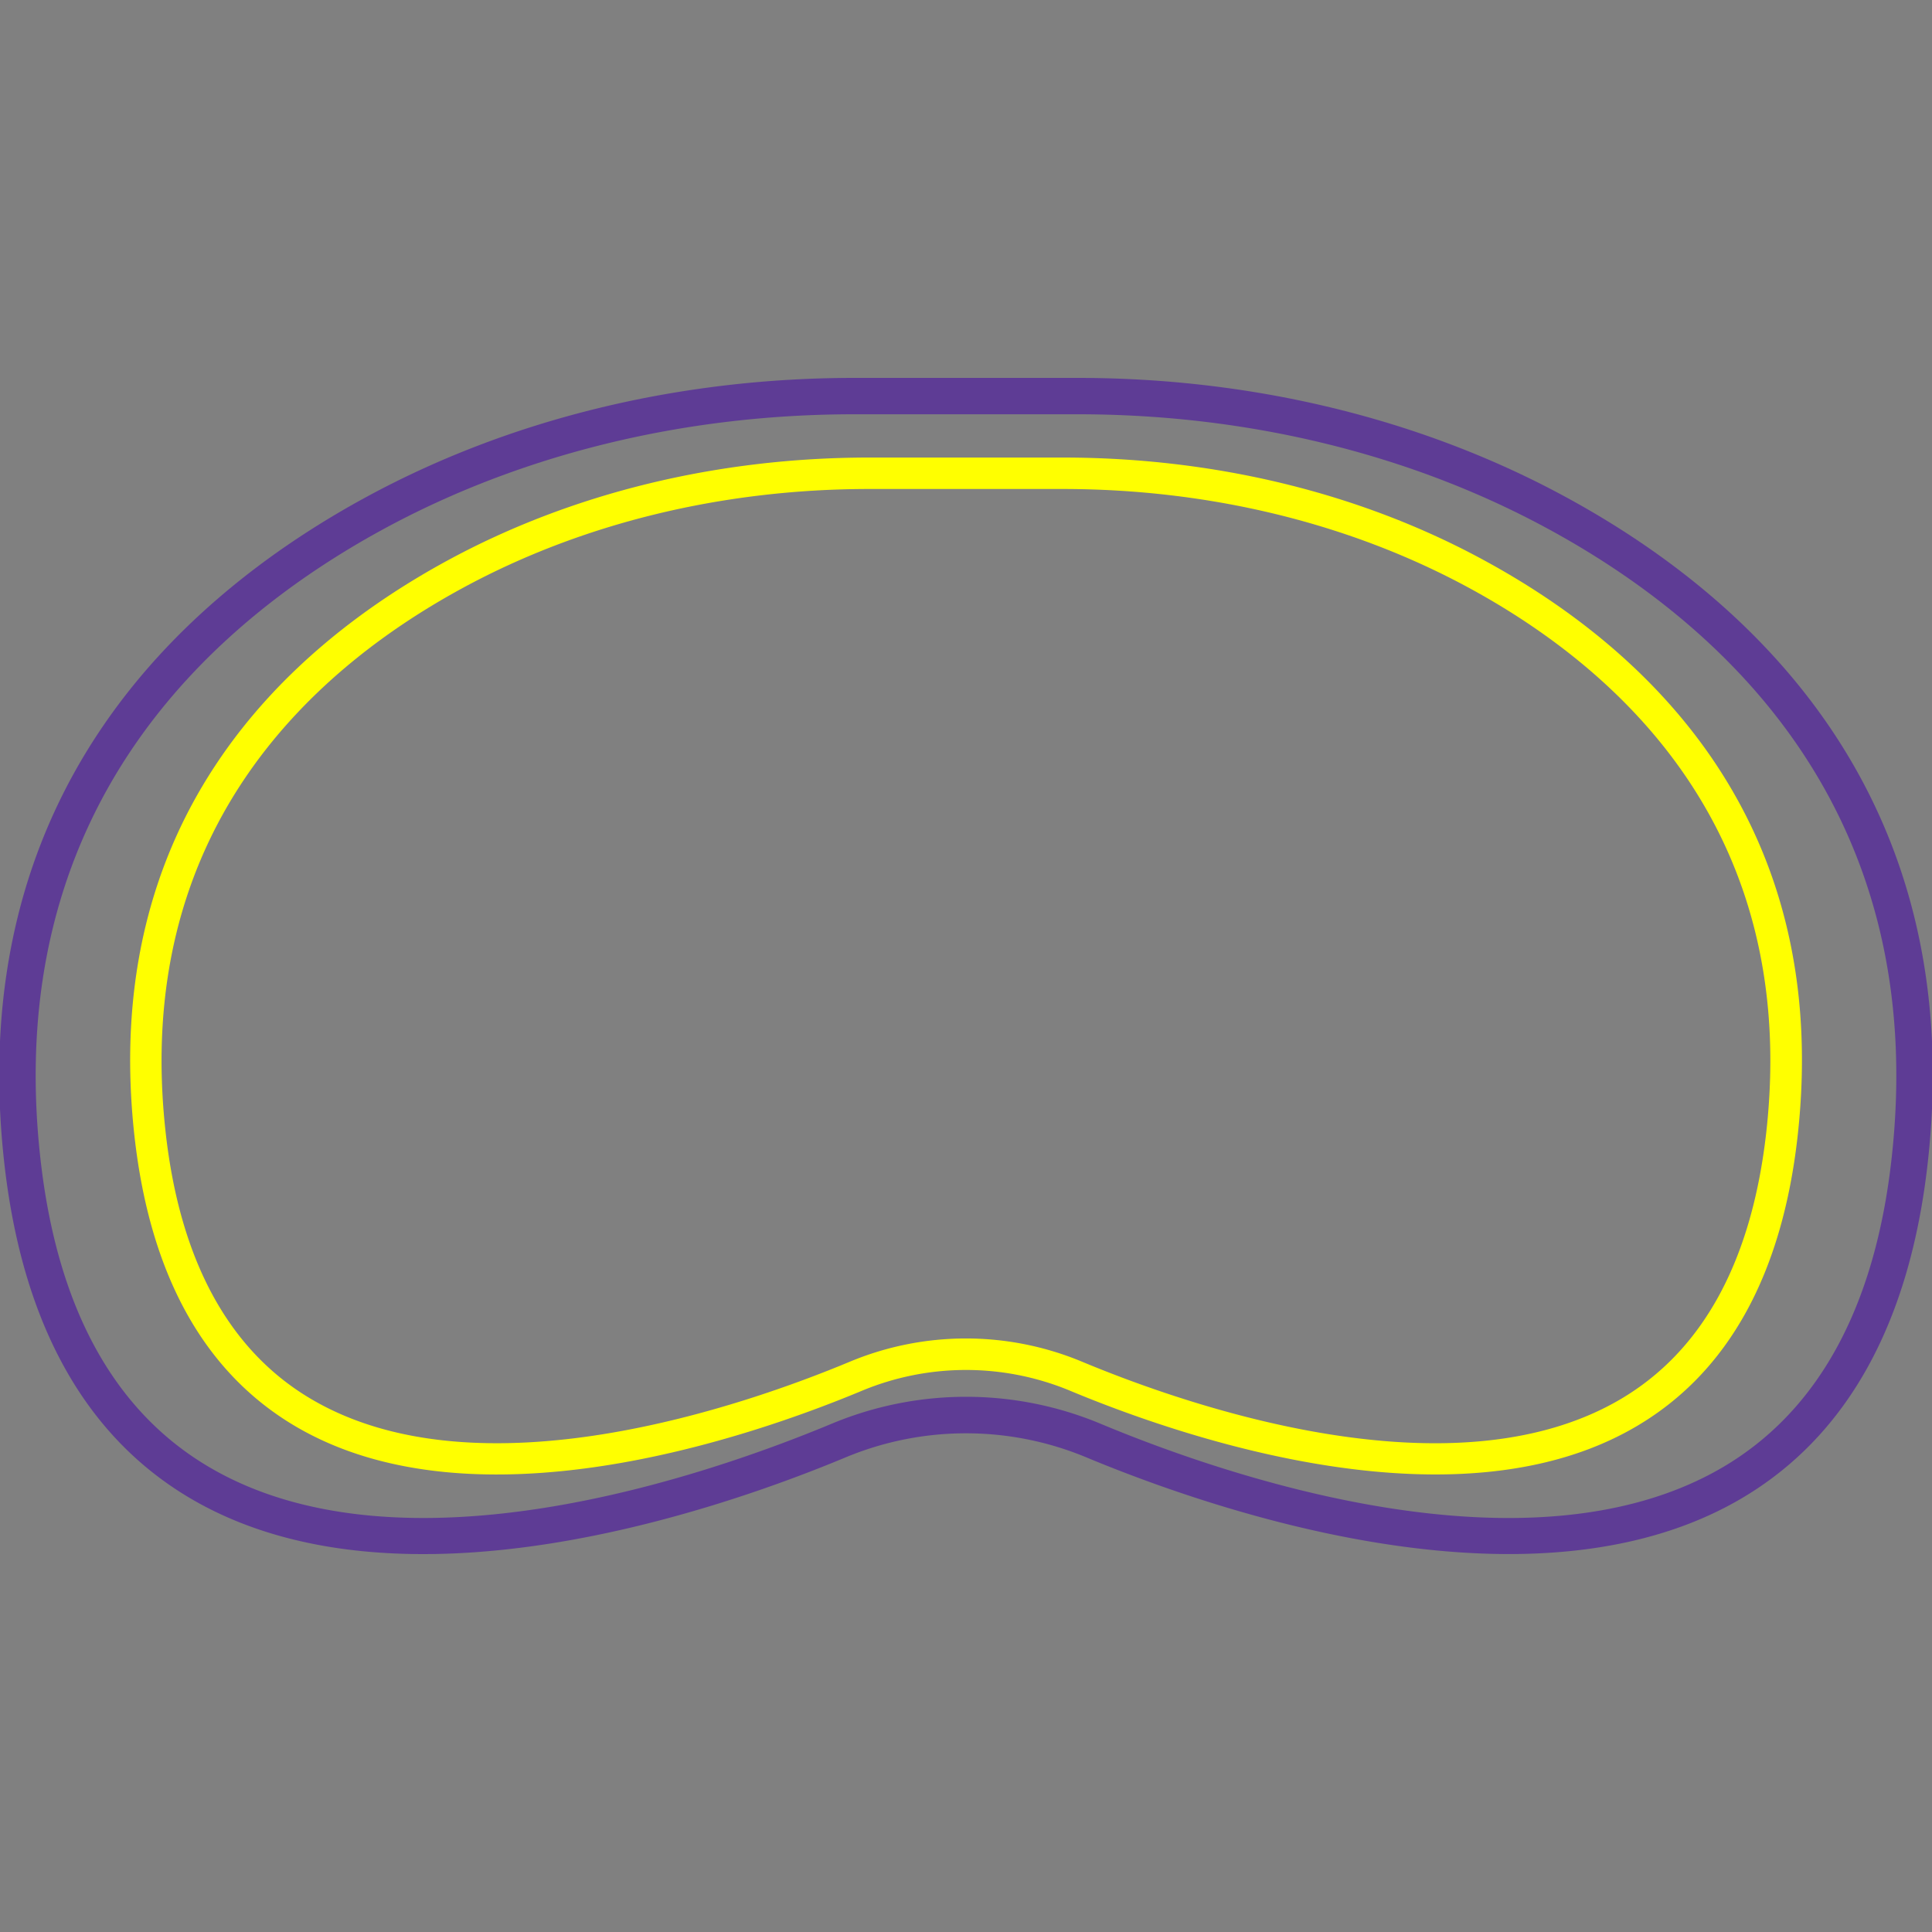
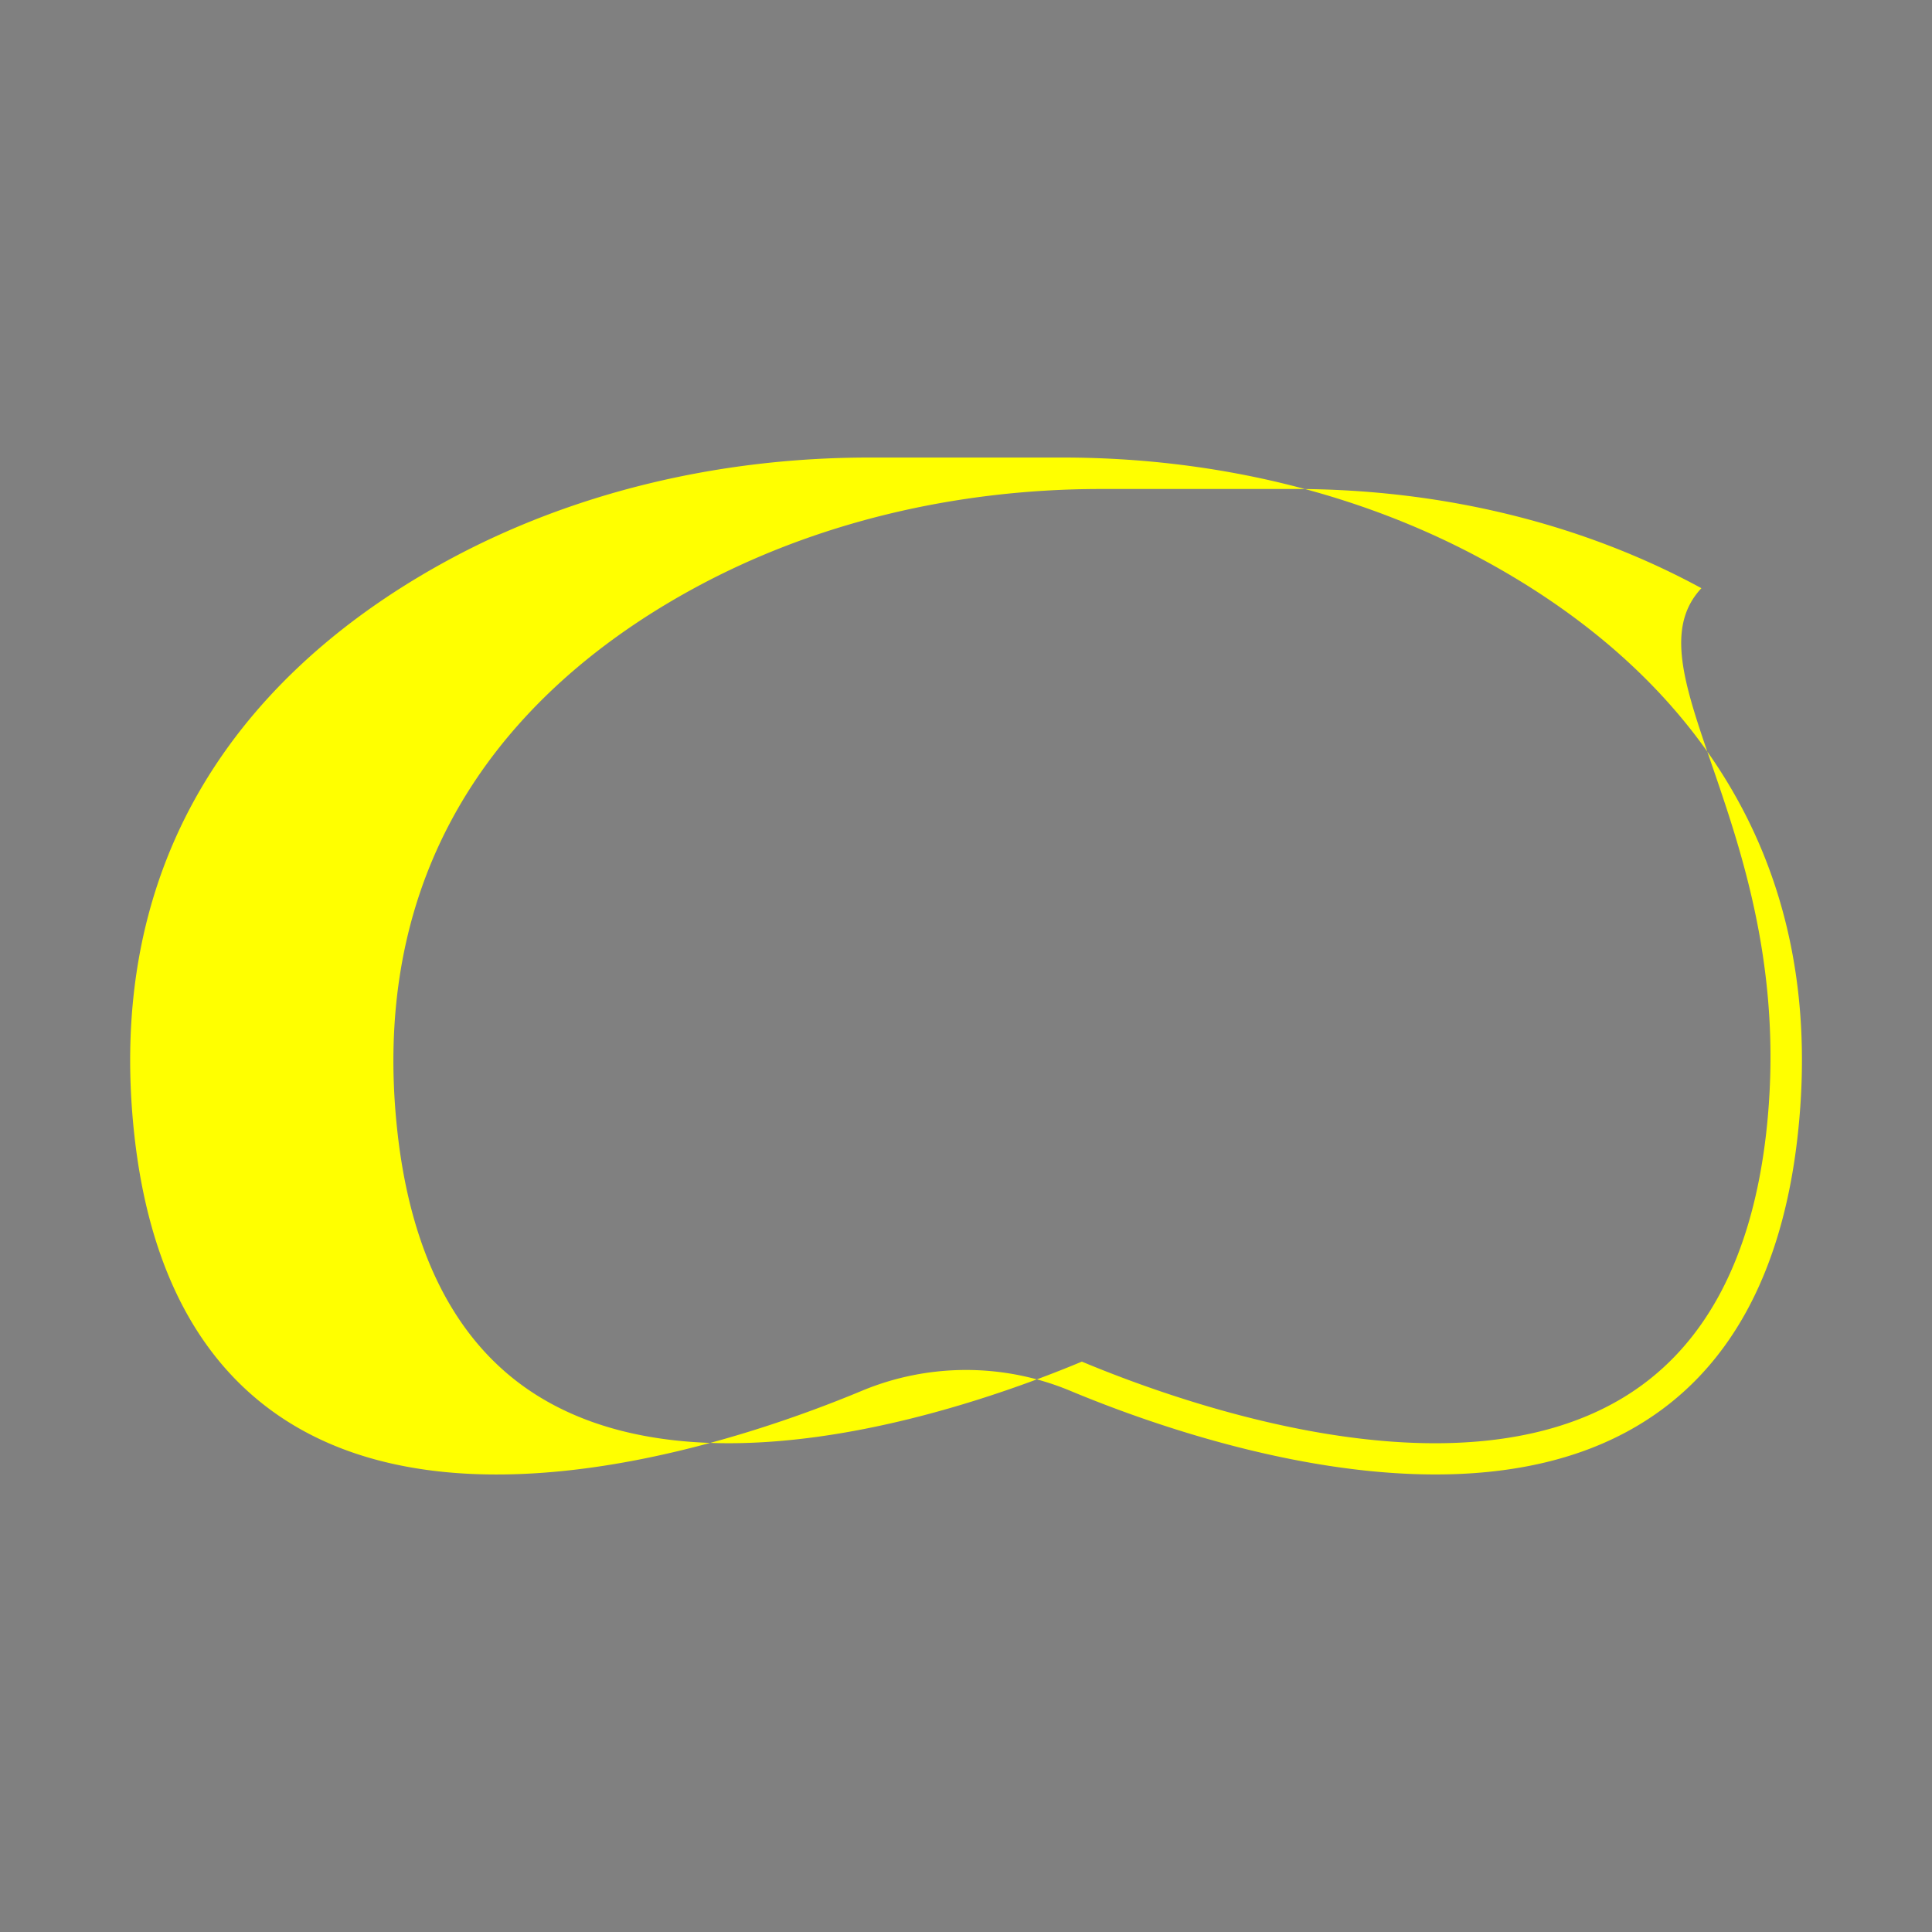
<svg xmlns="http://www.w3.org/2000/svg" id="图层_1" data-name="图层 1" viewBox="0 0 400 400">
  <rect x="0" y="0" width="400" height="400" fill="#808080" stroke="none" />
  <defs>
    <style>.cls-1{fill:#5e3c95;}.cls-2{fill:#ff0;}</style>
  </defs>
-   <path class="cls-1" d="M324.18,102.91c-29.67-16.13-64.61-24.67-101.06-24.67H176.88c-36.45,0-71.39,8.54-101.06,24.67C37,124-7.52,165.06.87,240.64c3.7,33.27,16.67,56.69,38.55,69.58,43.16,25.42,109.3,2.51,135.74-8.52a64.8,64.8,0,0,1,49.68,0c17.68,7.37,53.11,20.05,87.55,20.05,17.06,0,33.89-3.11,48.19-11.53,21.88-12.89,34.85-36.31,38.55-69.58C407.53,165.06,363,124,324.18,102.91ZM391.64,239.8c-3.42,30.8-15.16,52.3-34.88,63.93-40.23,23.68-103.63,1.61-129-9a72.22,72.22,0,0,0-55.48,0c-25.4,10.6-88.81,32.68-129,9C23.52,292.1,11.78,270.6,8.36,239.8.42,168.39,42.62,129.54,79.42,109.53,108,94,141.69,85.77,176.88,85.77h46.24c35.19,0,68.9,8.22,97.46,23.76C357.38,129.54,399.58,168.39,391.64,239.8Z" />
-   <path class="cls-2" d="M307.37,116.06c-25.66-14-55.87-21.33-87.38-21.33H180c-31.51,0-61.72,7.38-87.38,21.33-33.56,18.25-72,53.73-64.79,119.08,3.2,28.76,14.41,49,33.32,60.15,37.32,22,94.5,2.17,117.36-7.37a56.1,56.1,0,0,1,43,0c15.28,6.38,45.91,17.35,75.69,17.35,14.75,0,29.31-2.7,41.67-10,18.91-11.14,30.12-31.39,33.32-60.15C379.42,169.79,340.93,134.31,307.37,116.06Zm58.32,118.35c-3,26.63-13.11,45.22-30.16,55.27-34.78,20.48-89.59,1.39-111.54-7.77a62.47,62.47,0,0,0-48,0c-21.95,9.16-76.78,28.25-111.54,7.76-17-10-27.2-28.63-30.16-55.26-6.86-61.74,29.62-95.33,61.43-112.63,24.71-13.44,53.84-20.54,84.27-20.54h40c30.43,0,59.56,7.1,84.27,20.54C336.07,139.08,372.55,172.67,365.69,234.41Z" />
+   <path class="cls-2" d="M307.37,116.06c-25.66-14-55.87-21.33-87.38-21.33H180c-31.51,0-61.72,7.38-87.38,21.33-33.56,18.25-72,53.73-64.79,119.08,3.2,28.76,14.41,49,33.32,60.15,37.32,22,94.5,2.17,117.36-7.37a56.1,56.1,0,0,1,43,0c15.28,6.38,45.91,17.35,75.69,17.35,14.75,0,29.31-2.7,41.67-10,18.91-11.14,30.12-31.39,33.32-60.15C379.42,169.79,340.93,134.31,307.37,116.06Zm58.32,118.35c-3,26.63-13.11,45.22-30.16,55.27-34.78,20.48-89.59,1.39-111.54-7.77c-21.95,9.16-76.78,28.25-111.54,7.76-17-10-27.2-28.63-30.16-55.26-6.86-61.74,29.62-95.33,61.43-112.63,24.71-13.44,53.84-20.54,84.27-20.54h40c30.43,0,59.56,7.1,84.27,20.54C336.07,139.08,372.55,172.67,365.69,234.41Z" />
</svg>